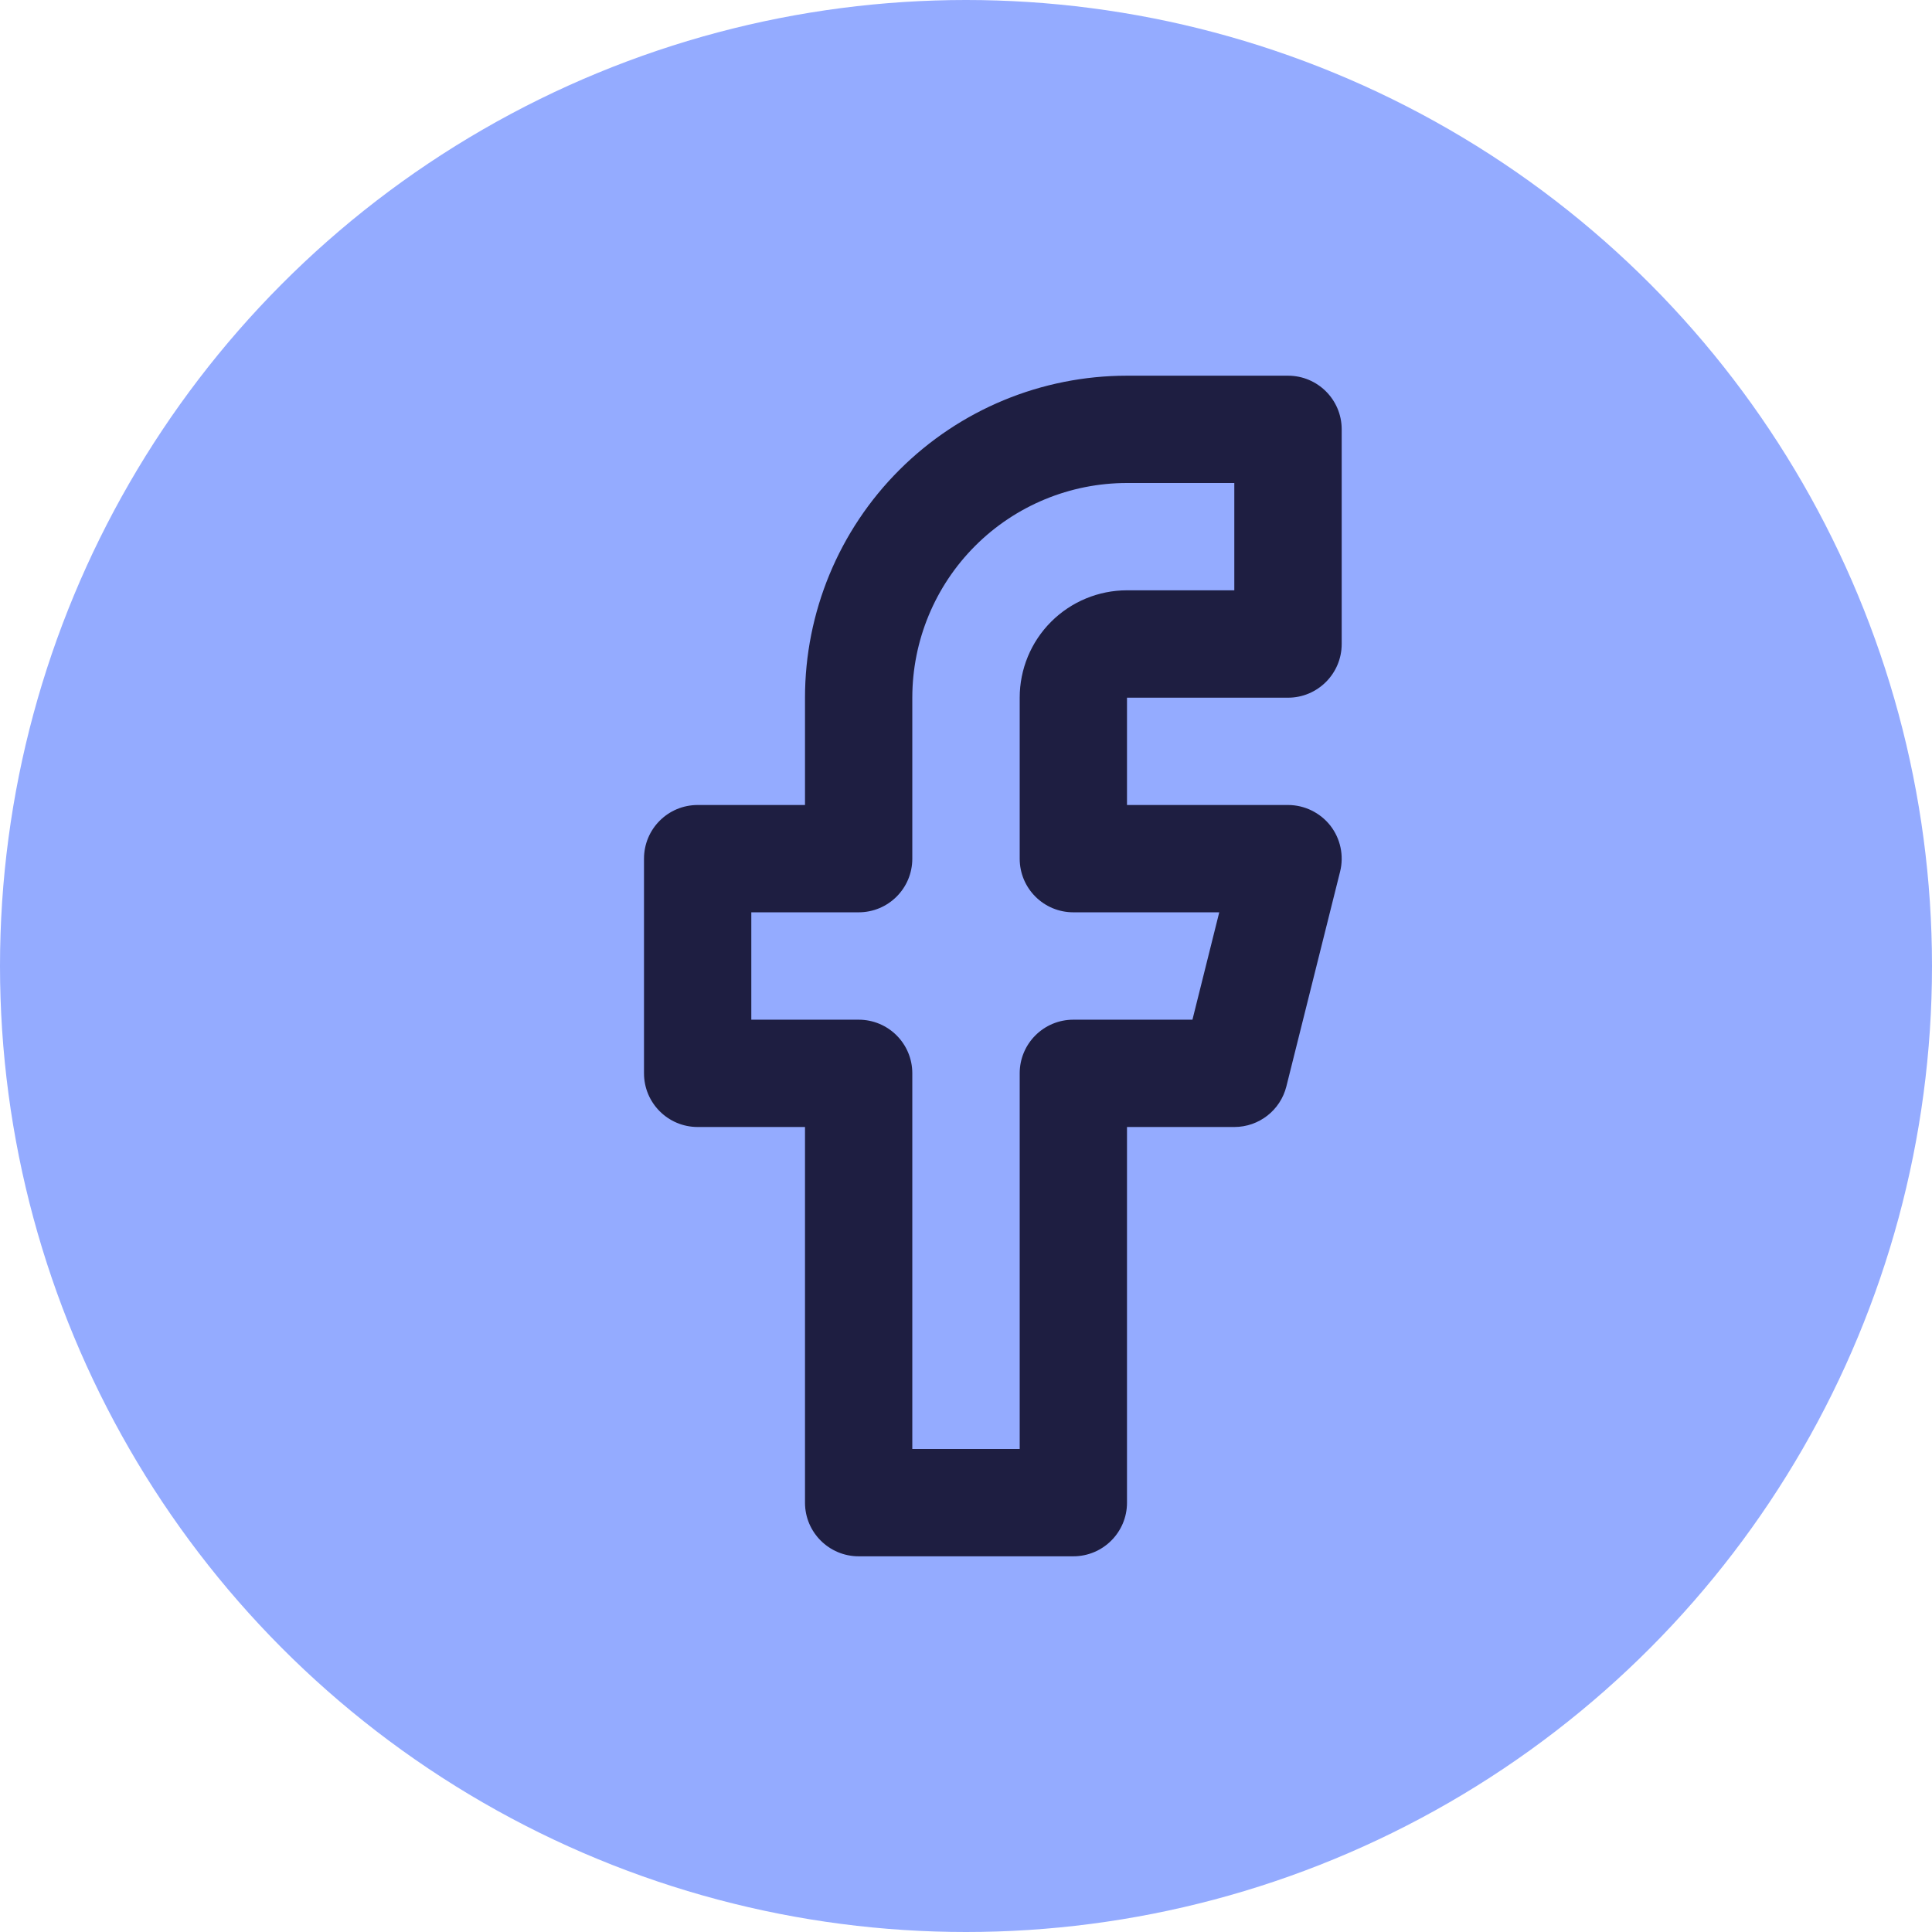
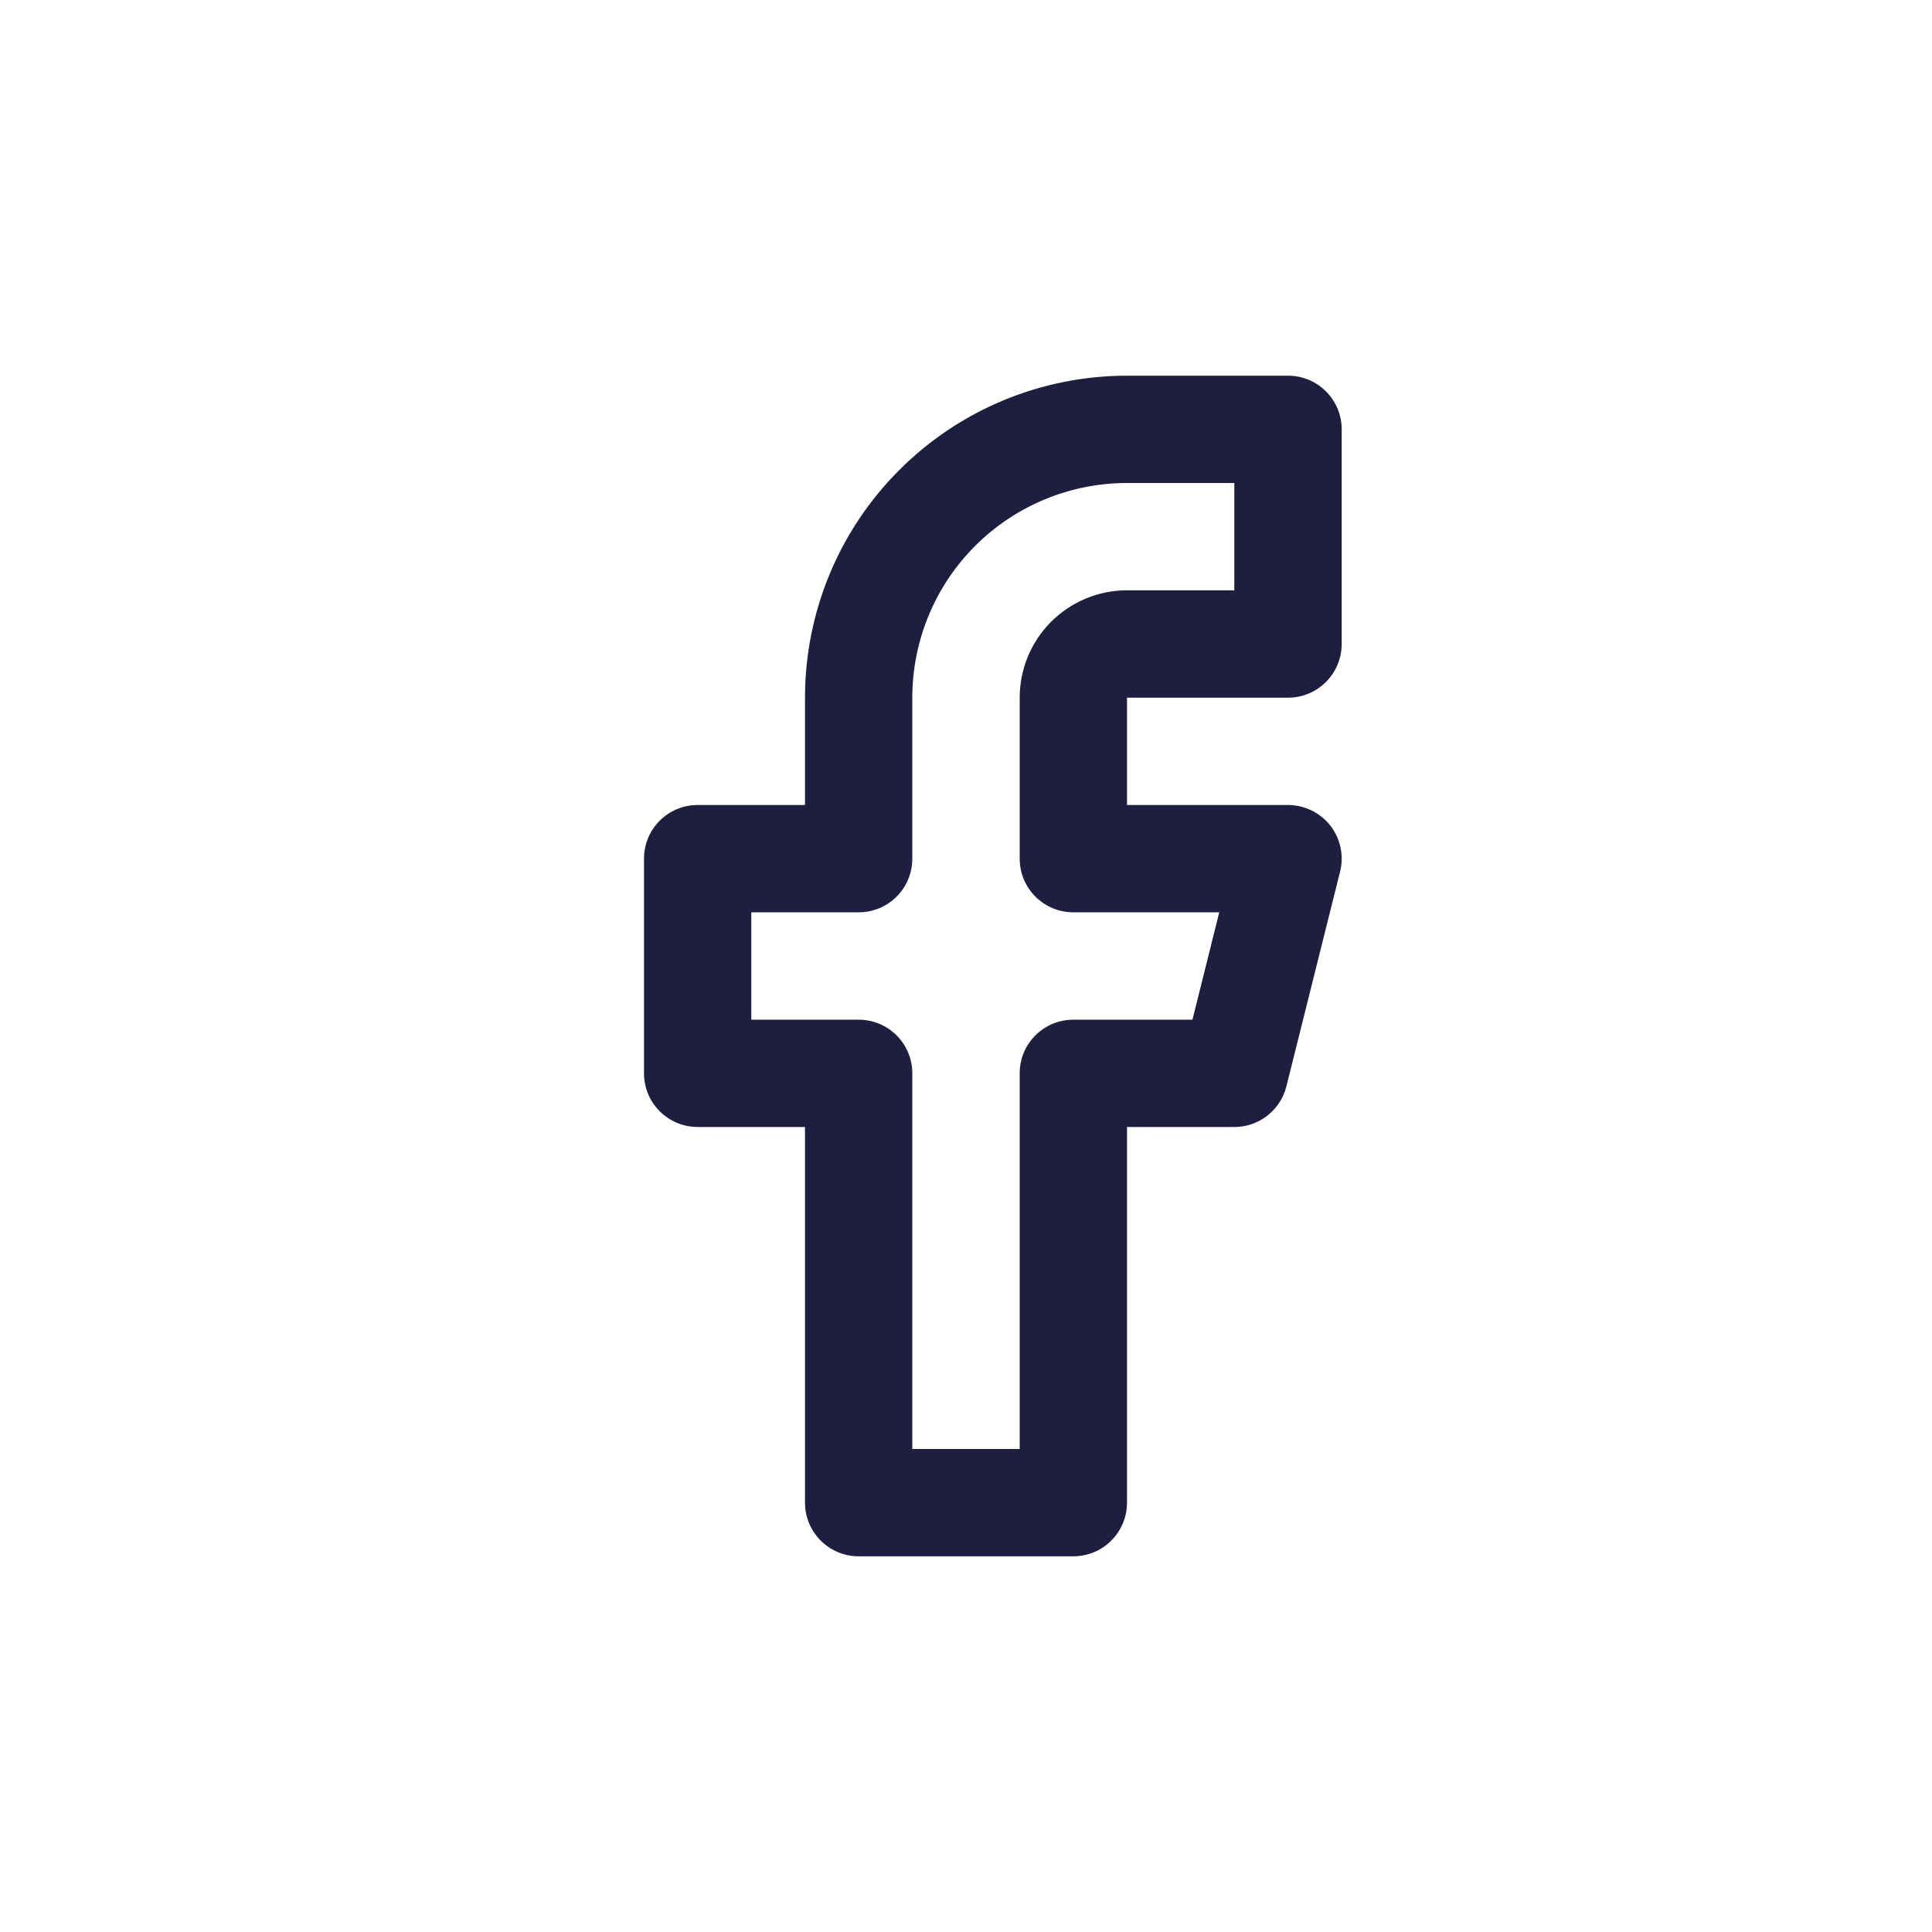
<svg xmlns="http://www.w3.org/2000/svg" width="24" height="24" viewBox="0 0 24 24" fill="none">
-   <circle cx="12" cy="12" r="12" fill="#94ABFF" />
  <path fill-rule="evenodd" clip-rule="evenodd" d="M11.172 5.838C11.922 5.088 12.939 4.667 14 4.667H16C16.368 4.667 16.667 4.965 16.667 5.333V8C16.667 8.368 16.368 8.667 16 8.667H14V10H16C16.205 10 16.399 10.095 16.526 10.256C16.652 10.418 16.697 10.629 16.647 10.828L15.98 13.495C15.906 13.792 15.639 14 15.333 14H14V18.667C14 19.035 13.701 19.333 13.333 19.333H10.667C10.299 19.333 10 19.035 10 18.667V14H8.667C8.298 14 8 13.701 8 13.333V10.667C8 10.298 8.298 10 8.667 10H10V8.667C10 7.606 10.421 6.588 11.172 5.838ZM14 6C13.293 6 12.614 6.281 12.114 6.781C11.614 7.281 11.333 7.959 11.333 8.667V10.667C11.333 11.035 11.035 11.333 10.667 11.333H9.333V12.667H10.667C11.035 12.667 11.333 12.965 11.333 13.333V18H12.667V13.333C12.667 12.965 12.965 12.667 13.333 12.667H14.813L15.146 11.333H13.333C12.965 11.333 12.667 11.035 12.667 10.667V8.667C12.667 8.313 12.807 7.974 13.057 7.724C13.307 7.474 13.646 7.333 14 7.333H15.333V6H14Z" fill="#1E1E41" />
</svg>